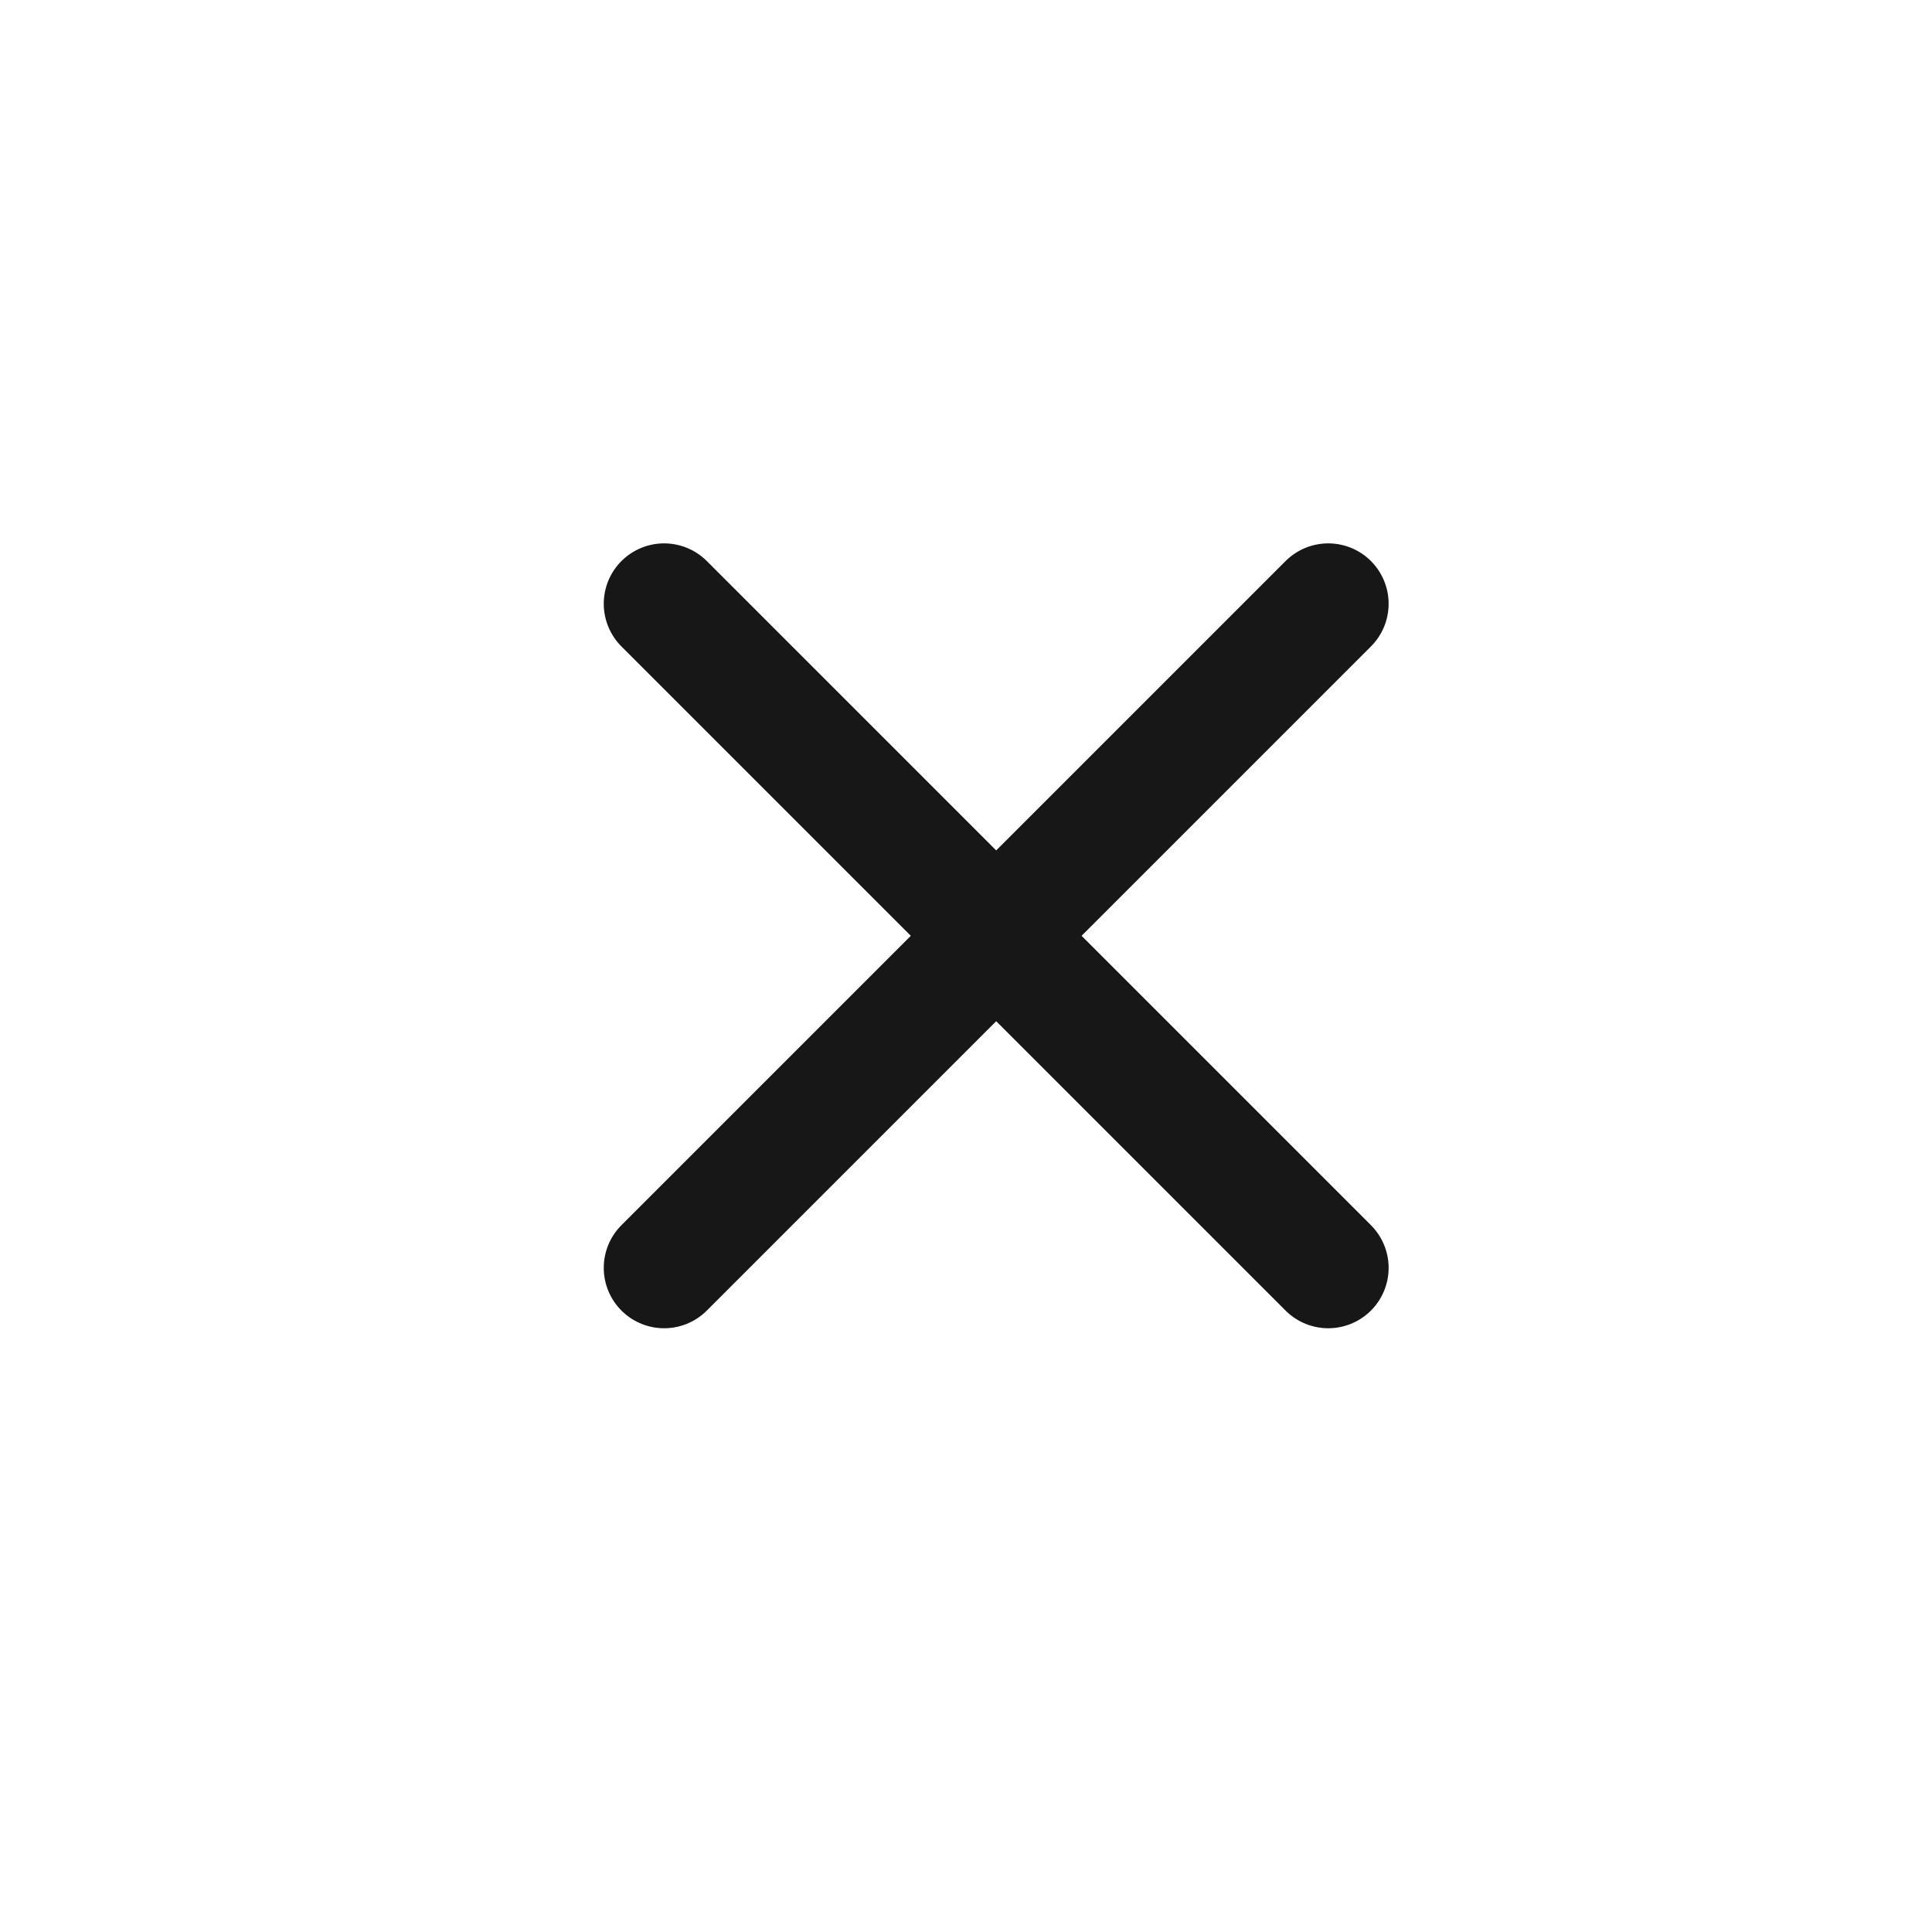
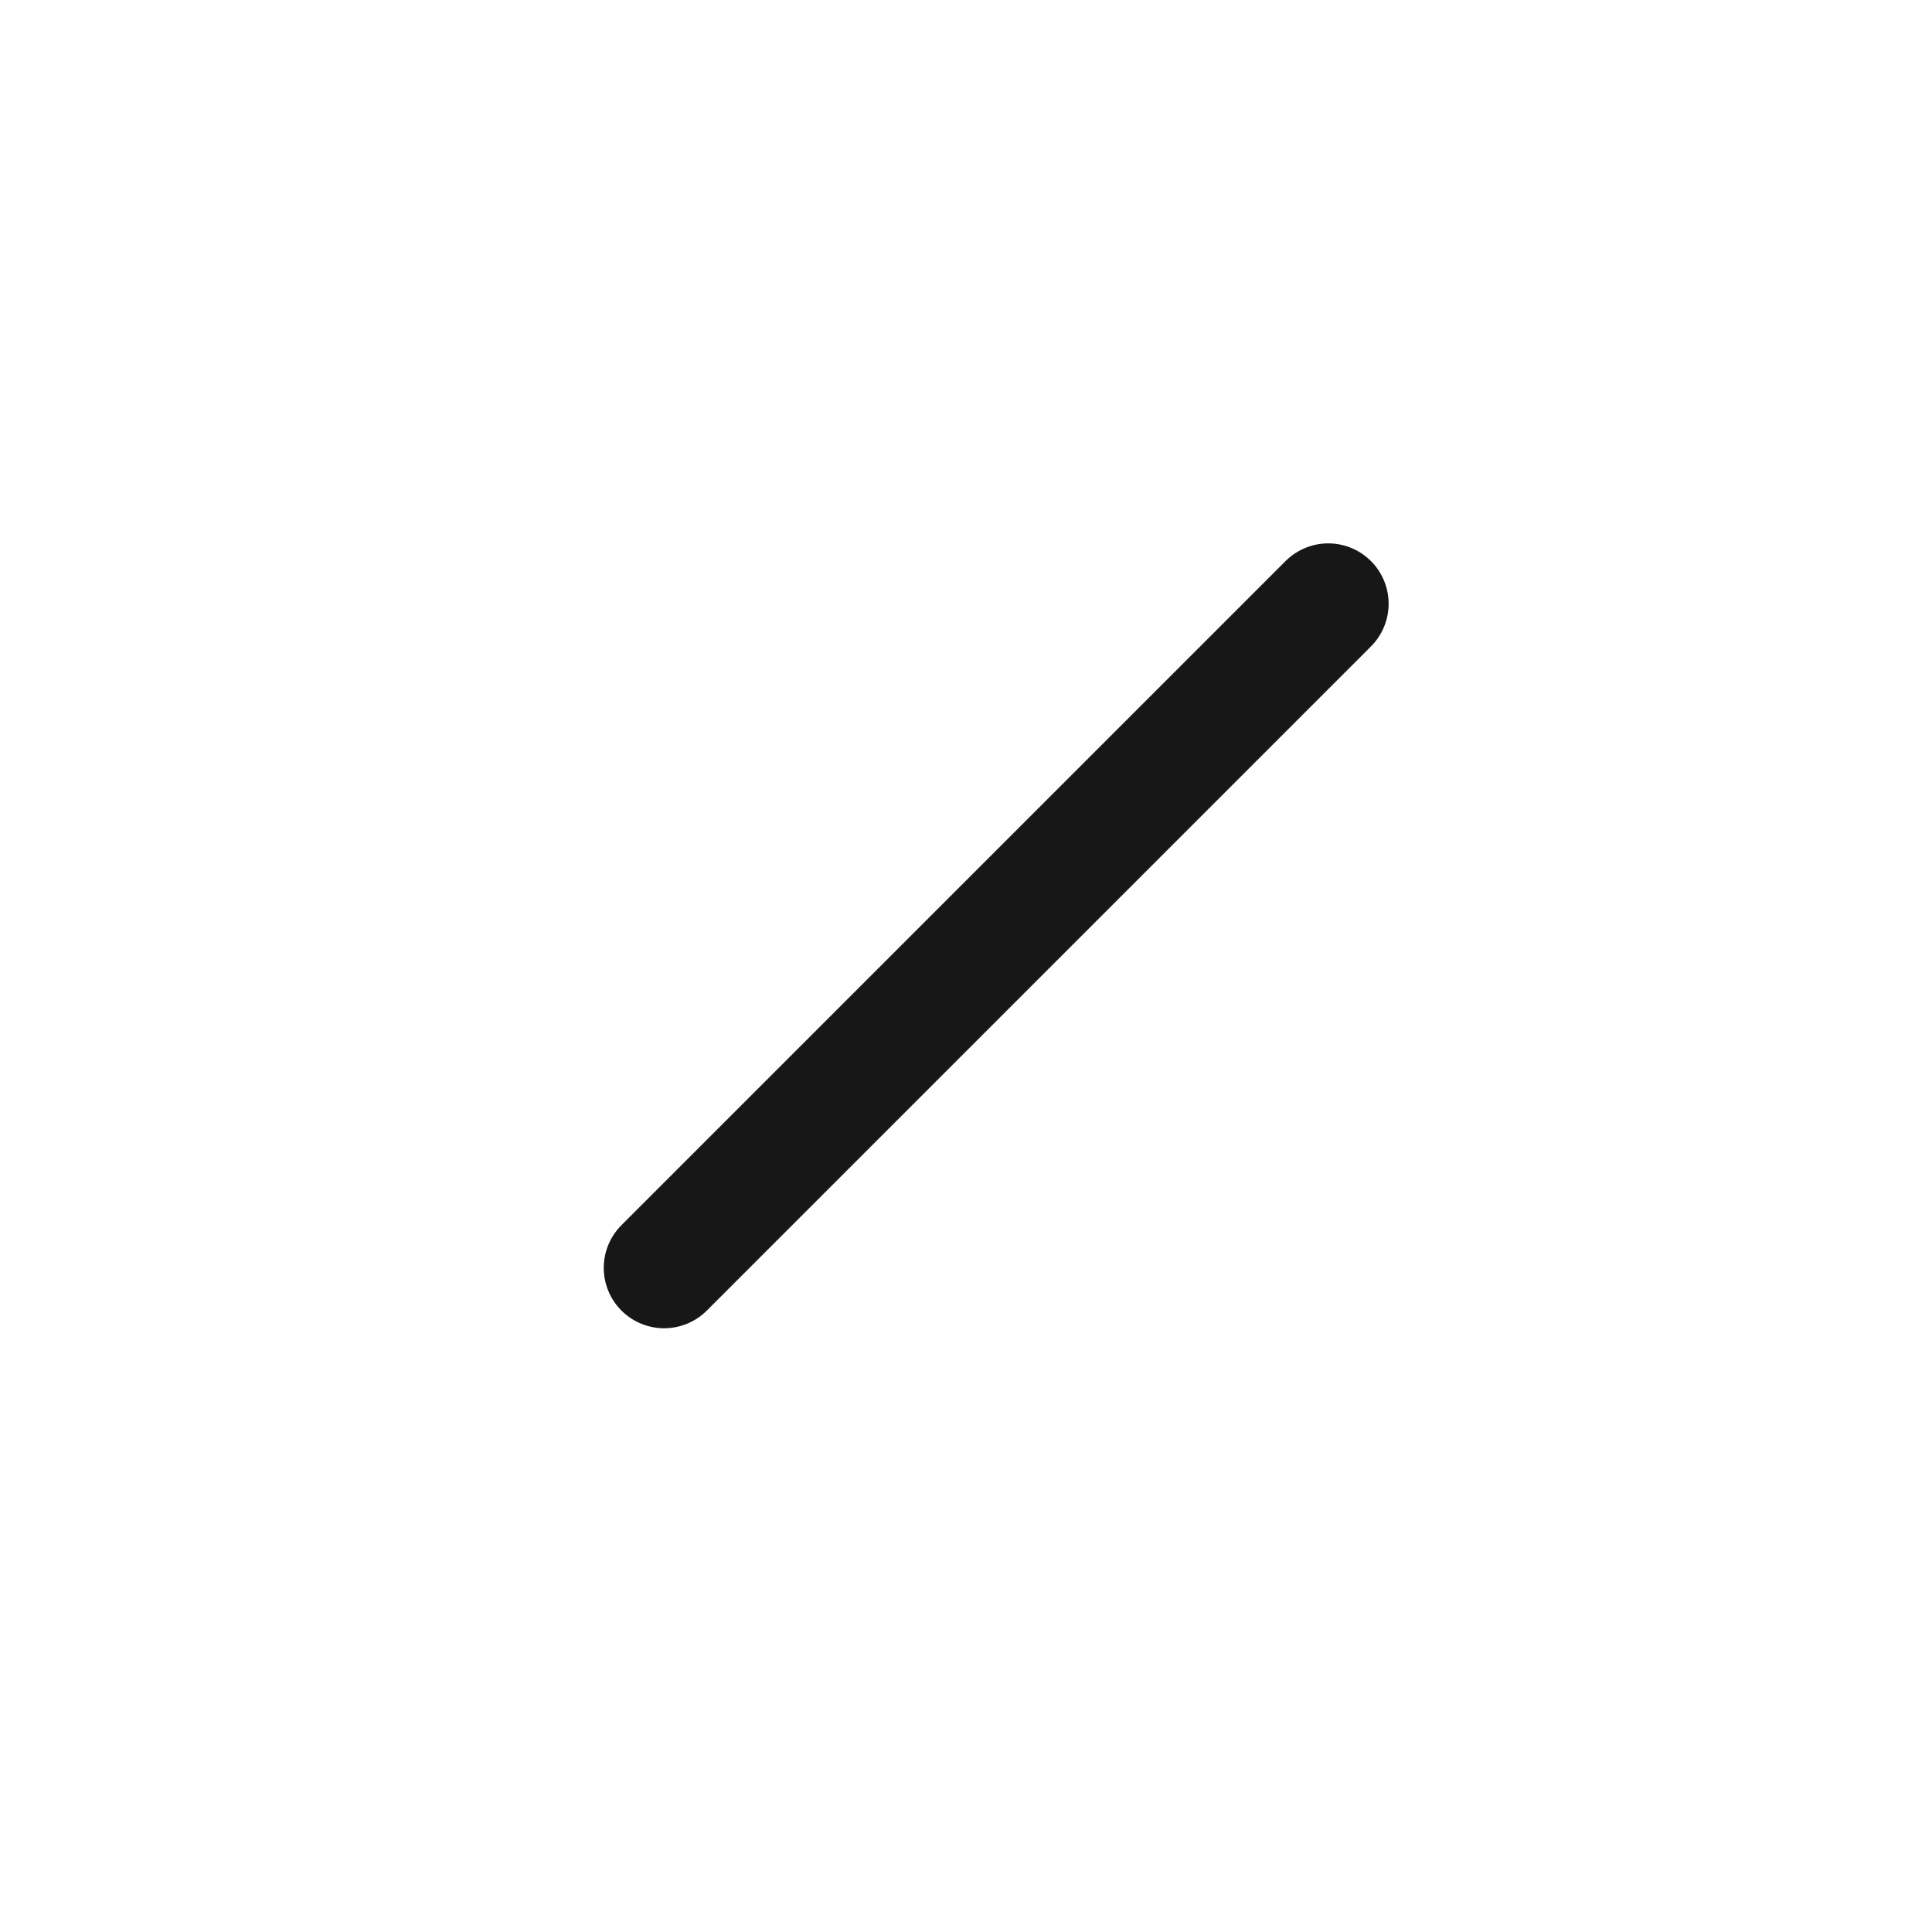
<svg xmlns="http://www.w3.org/2000/svg" width="32" height="32" viewBox="0 0 32 32" fill="none">
  <g clip-path="url(#clip0_352_78199)">
    <path d="M11 21L22 10" stroke="#171717" stroke-width="2" stroke-linecap="round" stroke-linejoin="round" />
-     <path d="M22 21L11 10" stroke="#171717" stroke-width="2" stroke-linecap="round" stroke-linejoin="round" />
  </g>
  <defs>
    <clipPath id="clip0_352_78199">
      <rect width="32" height="32" fill="white" />
    </clipPath>
  </defs>
</svg>